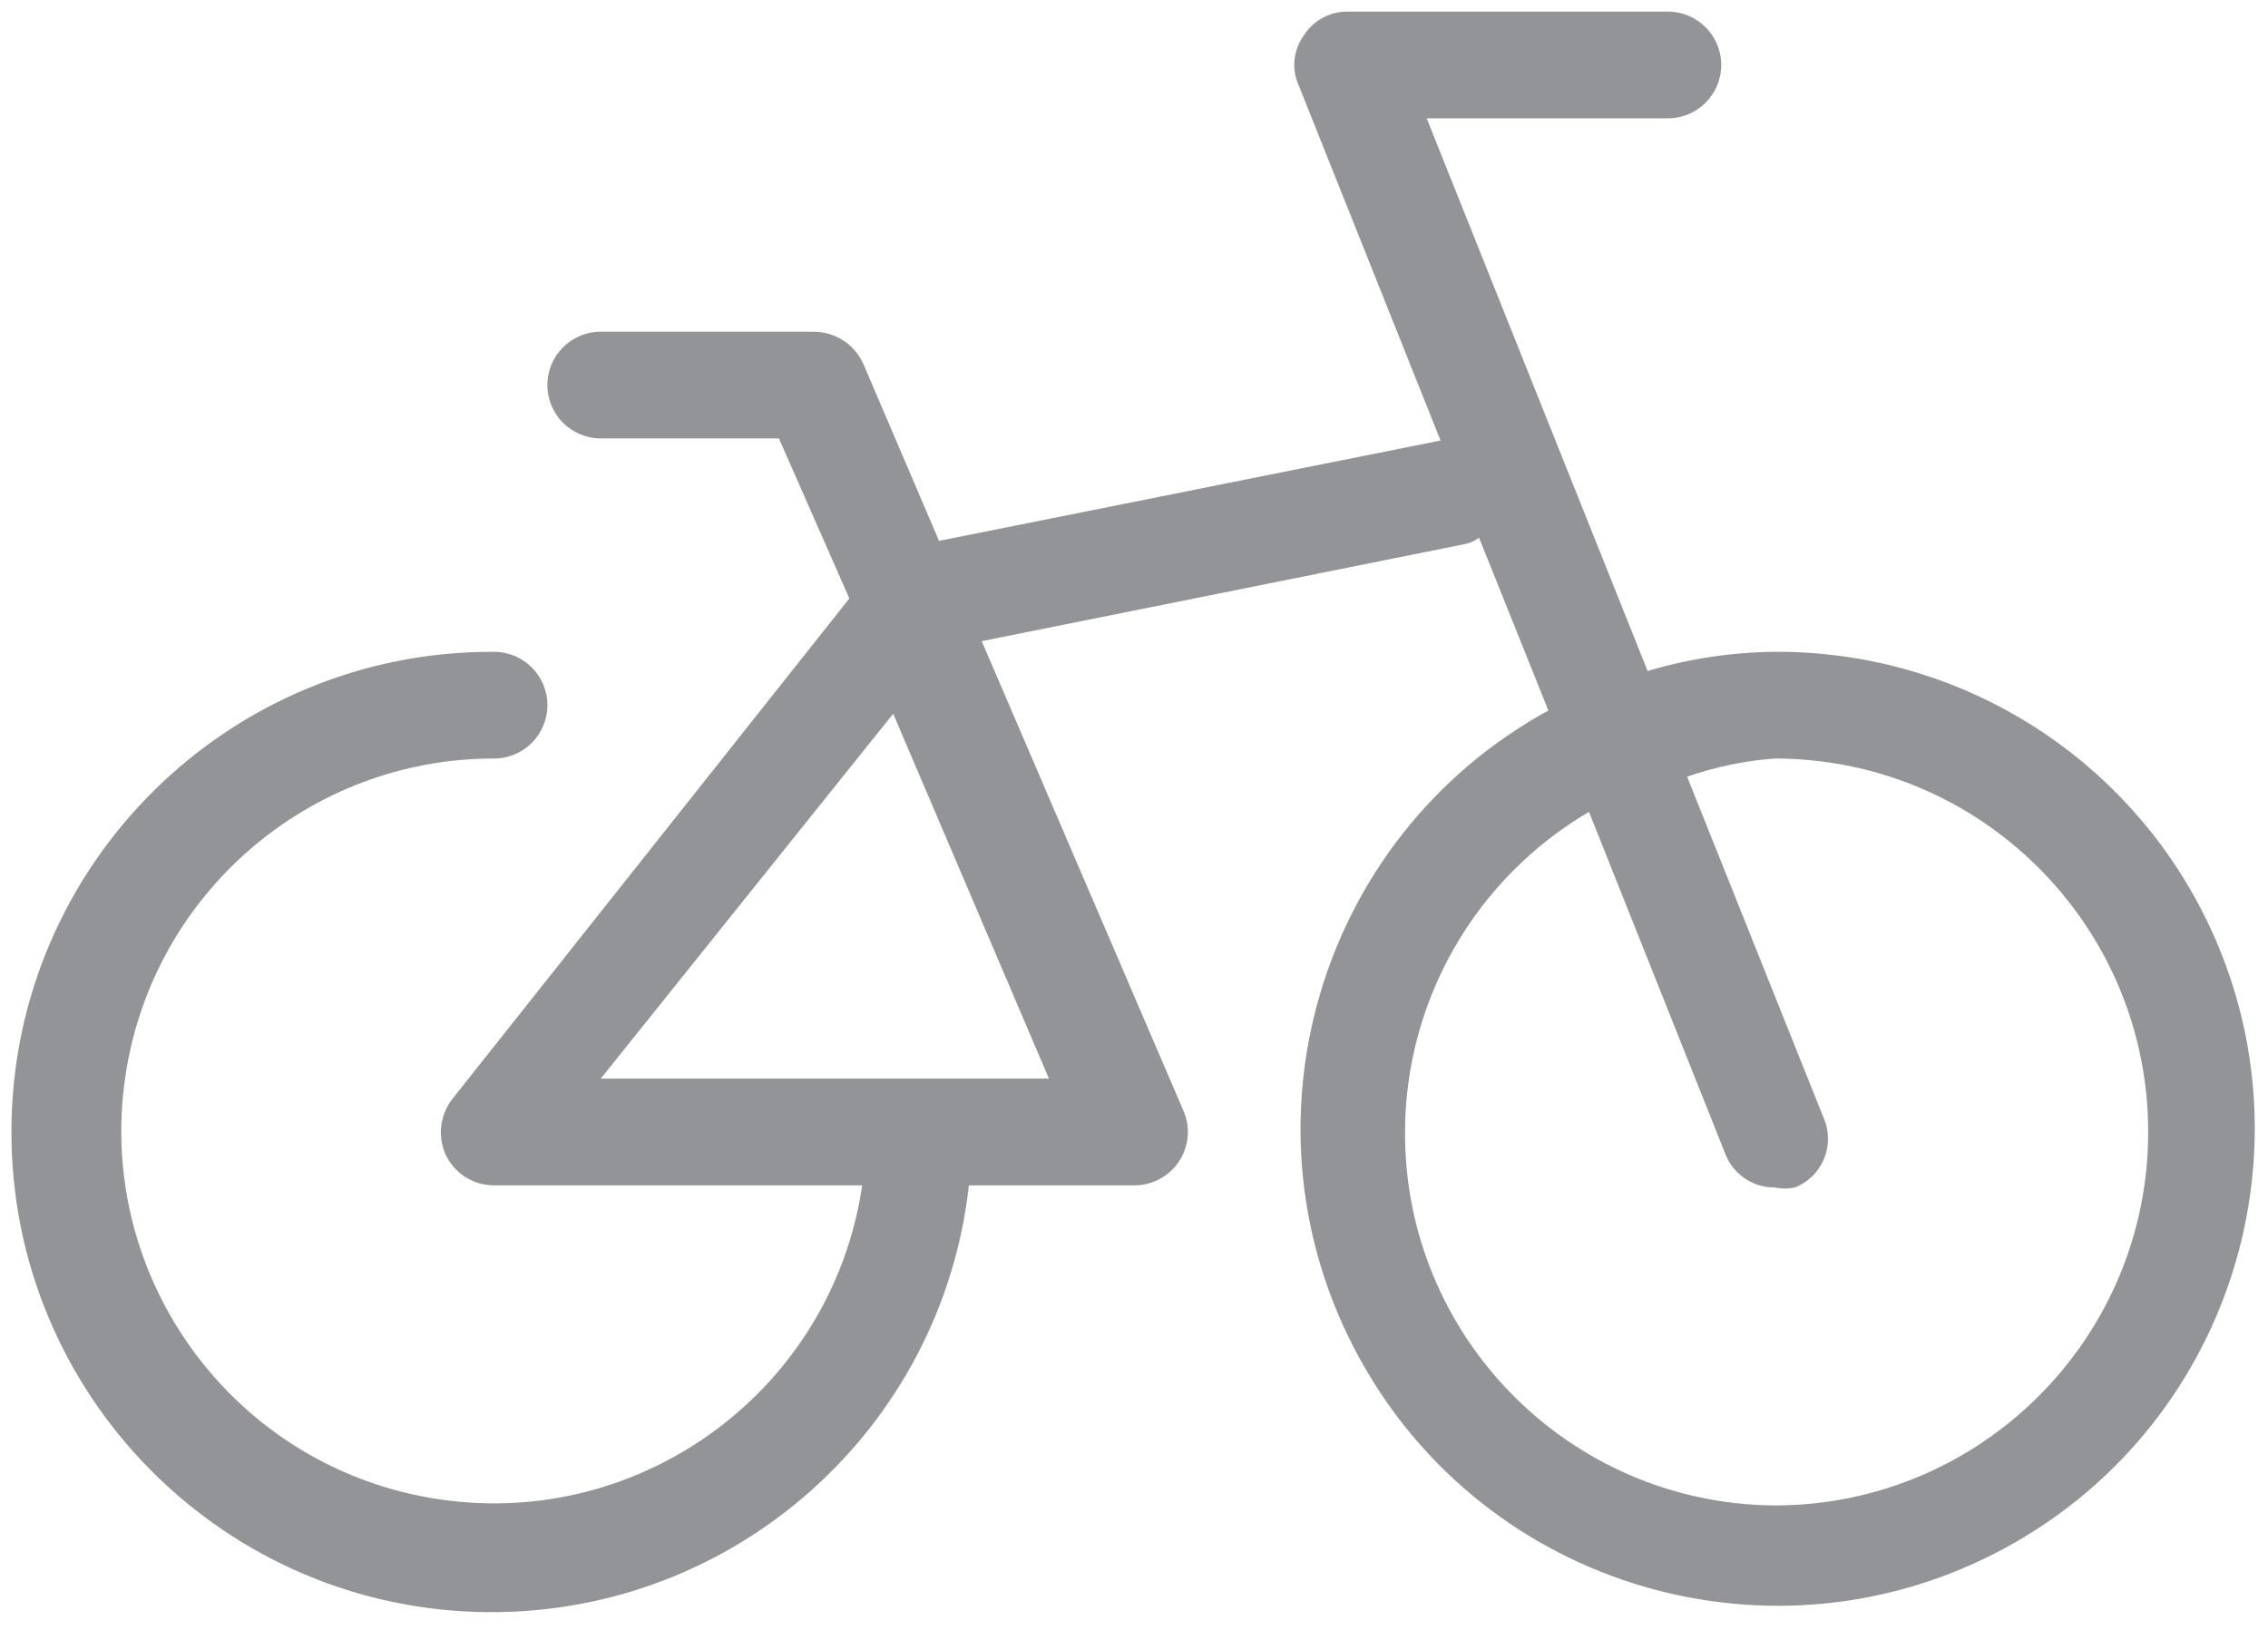
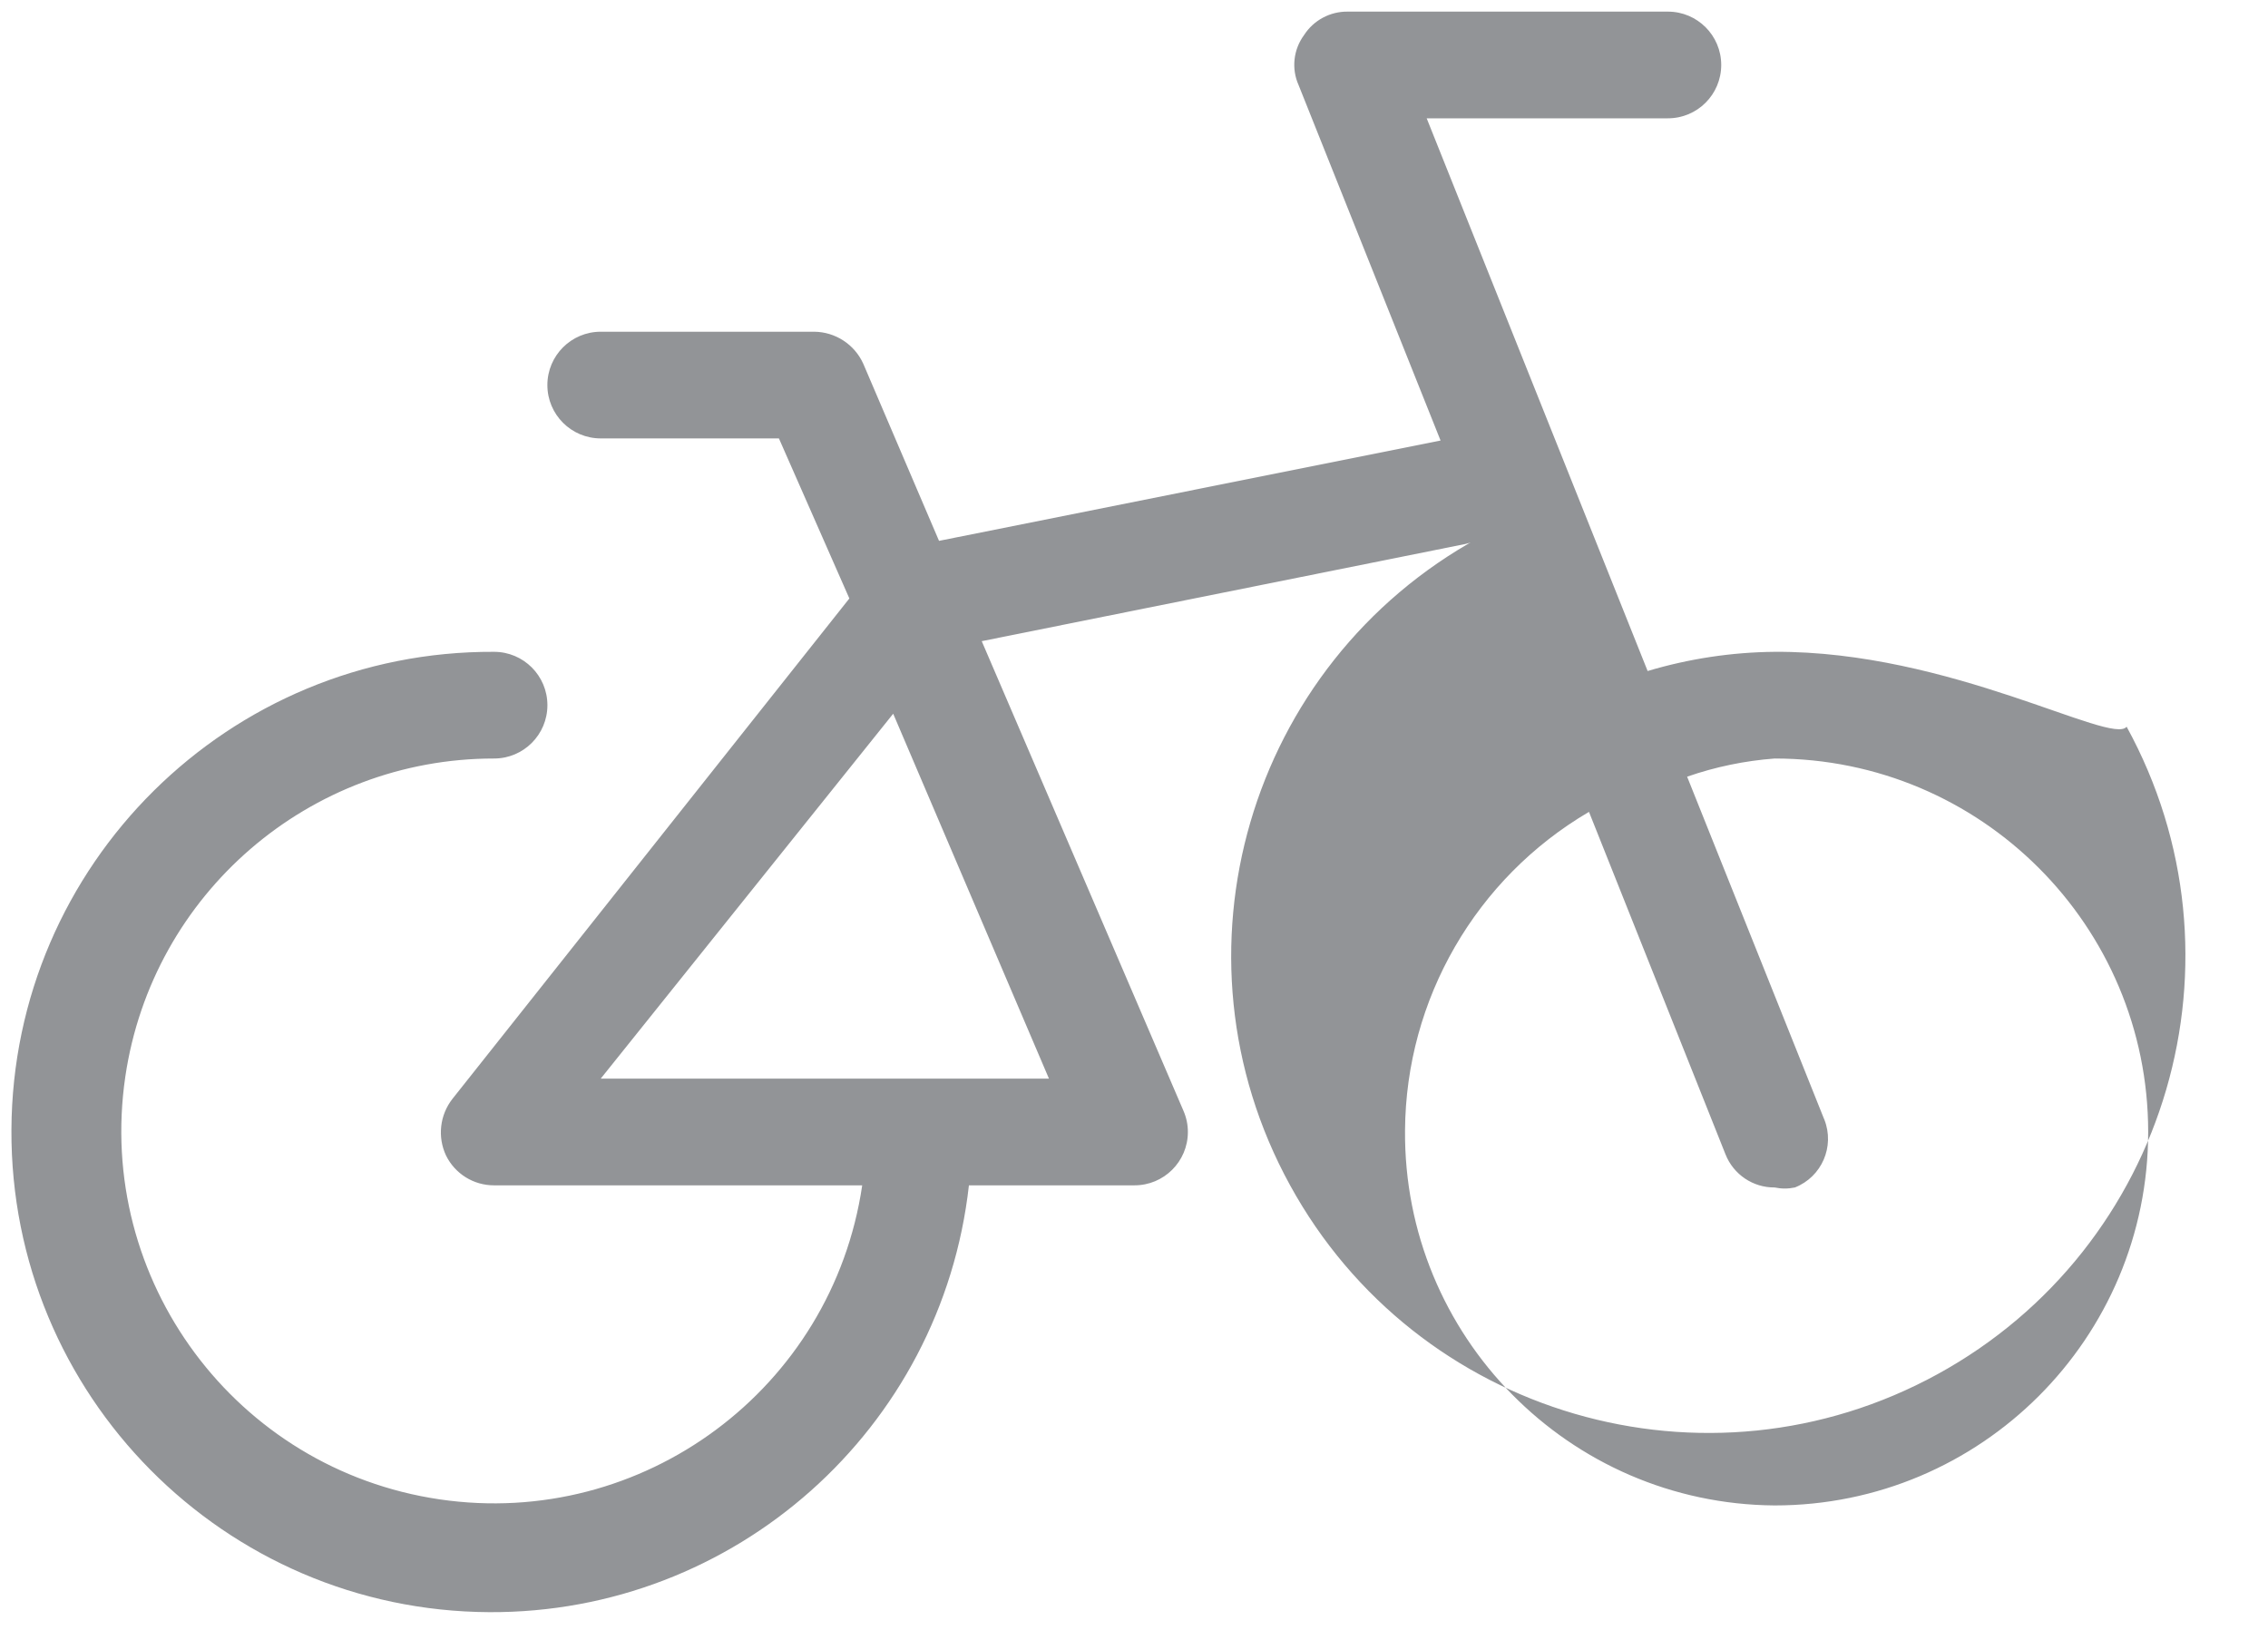
<svg xmlns="http://www.w3.org/2000/svg" version="1.1" id="Layer_1" x="0px" y="0px" width="68.292px" height="49.082px" viewBox="0 0 68.292 49.082" enable-background="new 0 0 68.292 49.082" xml:space="preserve">
-   <path fill="#929497" d="M53.436,45.337c-6.193-0.046-11.178-5.104-11.129-11.299c0.027-3.947,2.133-7.59,5.539-9.588l4.111,10.314  c0.24,0.606,0.828,1.003,1.479,0.997c0.201,0.043,0.41,0.043,0.611,0c0.809-0.319,1.205-1.233,0.887-2.042  c-0.008-0.017-0.014-0.031-0.02-0.047L50.801,23.39c0.852-0.296,1.736-0.479,2.635-0.547c6.211,0,11.248,5.037,11.248,11.248  C64.684,40.303,59.647,45.337,53.436,45.337 M18.089,32.483l8.806-10.989l4.69,10.989H18.089z M53.436,19.63  c-1.295,0.012-2.582,0.207-3.824,0.578L42.959,3.563h7.264c0.887,0,1.605-0.719,1.605-1.607c0-0.887-0.719-1.606-1.605-1.606h-9.641  c-0.531-0.007-1.029,0.26-1.316,0.707c-0.322,0.438-0.385,1.014-0.162,1.51l4.273,10.7l-15.102,3.021l-2.281-5.334  c-0.263-0.582-0.84-0.958-1.478-0.964h-6.428c-0.887,0-1.606,0.719-1.606,1.607c0,0.887,0.72,1.606,1.606,1.606h5.366l2.121,4.82  L13.622,33.095c-0.379,0.485-0.454,1.144-0.192,1.703c0.271,0.552,0.831,0.9,1.446,0.899h11.086  c-0.904,6.127-6.605,10.36-12.732,9.456c-6.128-0.906-10.361-6.606-9.456-12.734c0.813-5.504,5.539-9.579,11.103-9.576  c0.888,0,1.606-0.719,1.606-1.606c0-0.888-0.719-1.607-1.606-1.607C6.889,19.591,0.384,26.033,0.344,34.02  c-0.039,7.985,6.403,14.492,14.39,14.531c7.392,0.035,13.621-5.508,14.441-12.854h4.981c0.887,0.003,1.61-0.714,1.612-1.601  c0.002-0.223-0.045-0.444-0.135-0.649l-6.072-14.138l14.556-2.925c0.152-0.03,0.295-0.096,0.418-0.192l2.088,5.205  c-6.957,3.813-9.506,12.543-5.691,19.5c3.811,6.956,12.543,9.505,19.498,5.692c6.957-3.813,9.506-12.542,5.693-19.499  C63.586,22.461,58.715,19.597,53.436,19.63" />
+   <path fill="#929497" d="M53.436,45.337c-6.193-0.046-11.178-5.104-11.129-11.299c0.027-3.947,2.133-7.59,5.539-9.588l4.111,10.314  c0.24,0.606,0.828,1.003,1.479,0.997c0.201,0.043,0.41,0.043,0.611,0c0.809-0.319,1.205-1.233,0.887-2.042  c-0.008-0.017-0.014-0.031-0.02-0.047L50.801,23.39c0.852-0.296,1.736-0.479,2.635-0.547c6.211,0,11.248,5.037,11.248,11.248  C64.684,40.303,59.647,45.337,53.436,45.337 M18.089,32.483l8.806-10.989l4.69,10.989H18.089z M53.436,19.63  c-1.295,0.012-2.582,0.207-3.824,0.578L42.959,3.563h7.264c0.887,0,1.605-0.719,1.605-1.607c0-0.887-0.719-1.606-1.605-1.606h-9.641  c-0.531-0.007-1.029,0.26-1.316,0.707c-0.322,0.438-0.385,1.014-0.162,1.51l4.273,10.7l-15.102,3.021l-2.281-5.334  c-0.263-0.582-0.84-0.958-1.478-0.964h-6.428c-0.887,0-1.606,0.719-1.606,1.607c0,0.887,0.72,1.606,1.606,1.606h5.366l2.121,4.82  L13.622,33.095c-0.379,0.485-0.454,1.144-0.192,1.703c0.271,0.552,0.831,0.9,1.446,0.899h11.086  c-0.904,6.127-6.605,10.36-12.732,9.456c-6.128-0.906-10.361-6.606-9.456-12.734c0.813-5.504,5.539-9.579,11.103-9.576  c0.888,0,1.606-0.719,1.606-1.606c0-0.888-0.719-1.607-1.606-1.607C6.889,19.591,0.384,26.033,0.344,34.02  c-0.039,7.985,6.403,14.492,14.39,14.531c7.392,0.035,13.621-5.508,14.441-12.854h4.981c0.887,0.003,1.61-0.714,1.612-1.601  c0.002-0.223-0.045-0.444-0.135-0.649l-6.072-14.138l14.556-2.925c0.152-0.03,0.295-0.096,0.418-0.192c-6.957,3.813-9.506,12.543-5.691,19.5c3.811,6.956,12.543,9.505,19.498,5.692c6.957-3.813,9.506-12.542,5.693-19.499  C63.586,22.461,58.715,19.597,53.436,19.63" />
</svg>